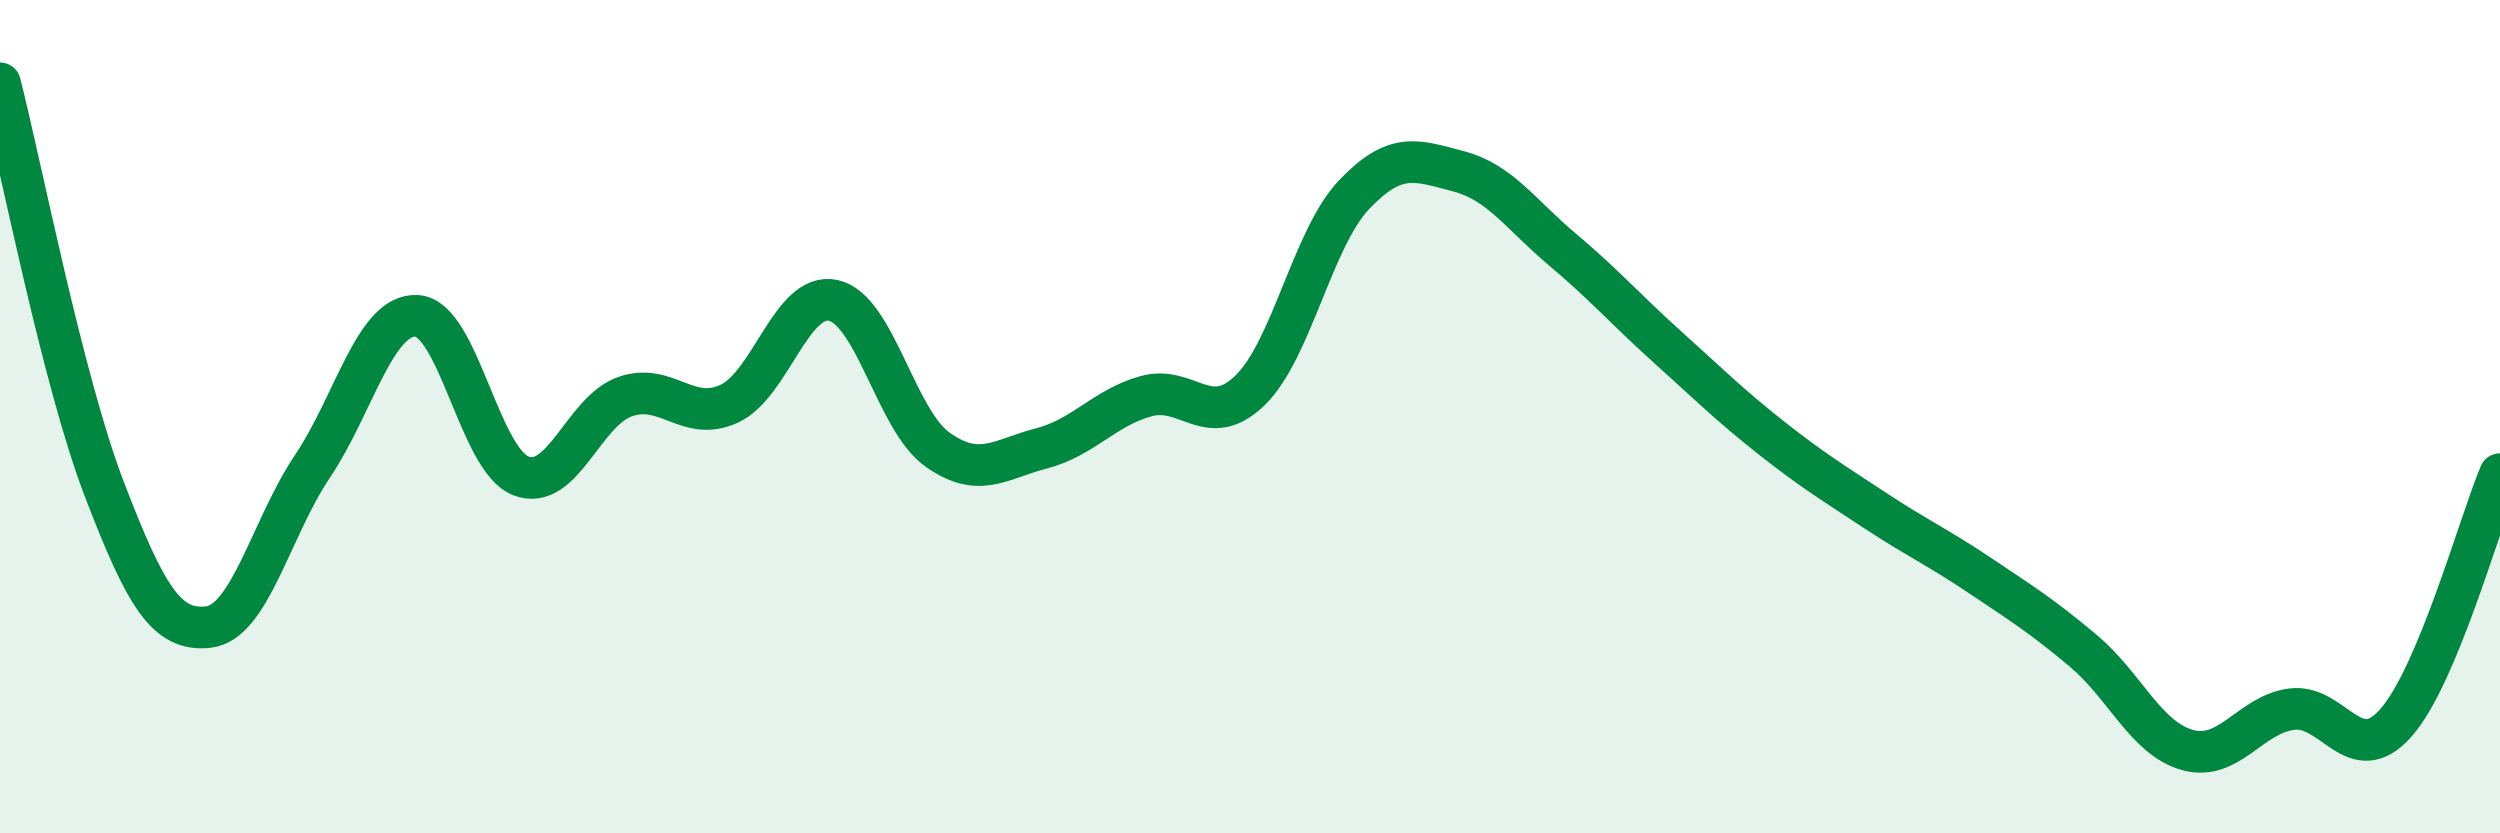
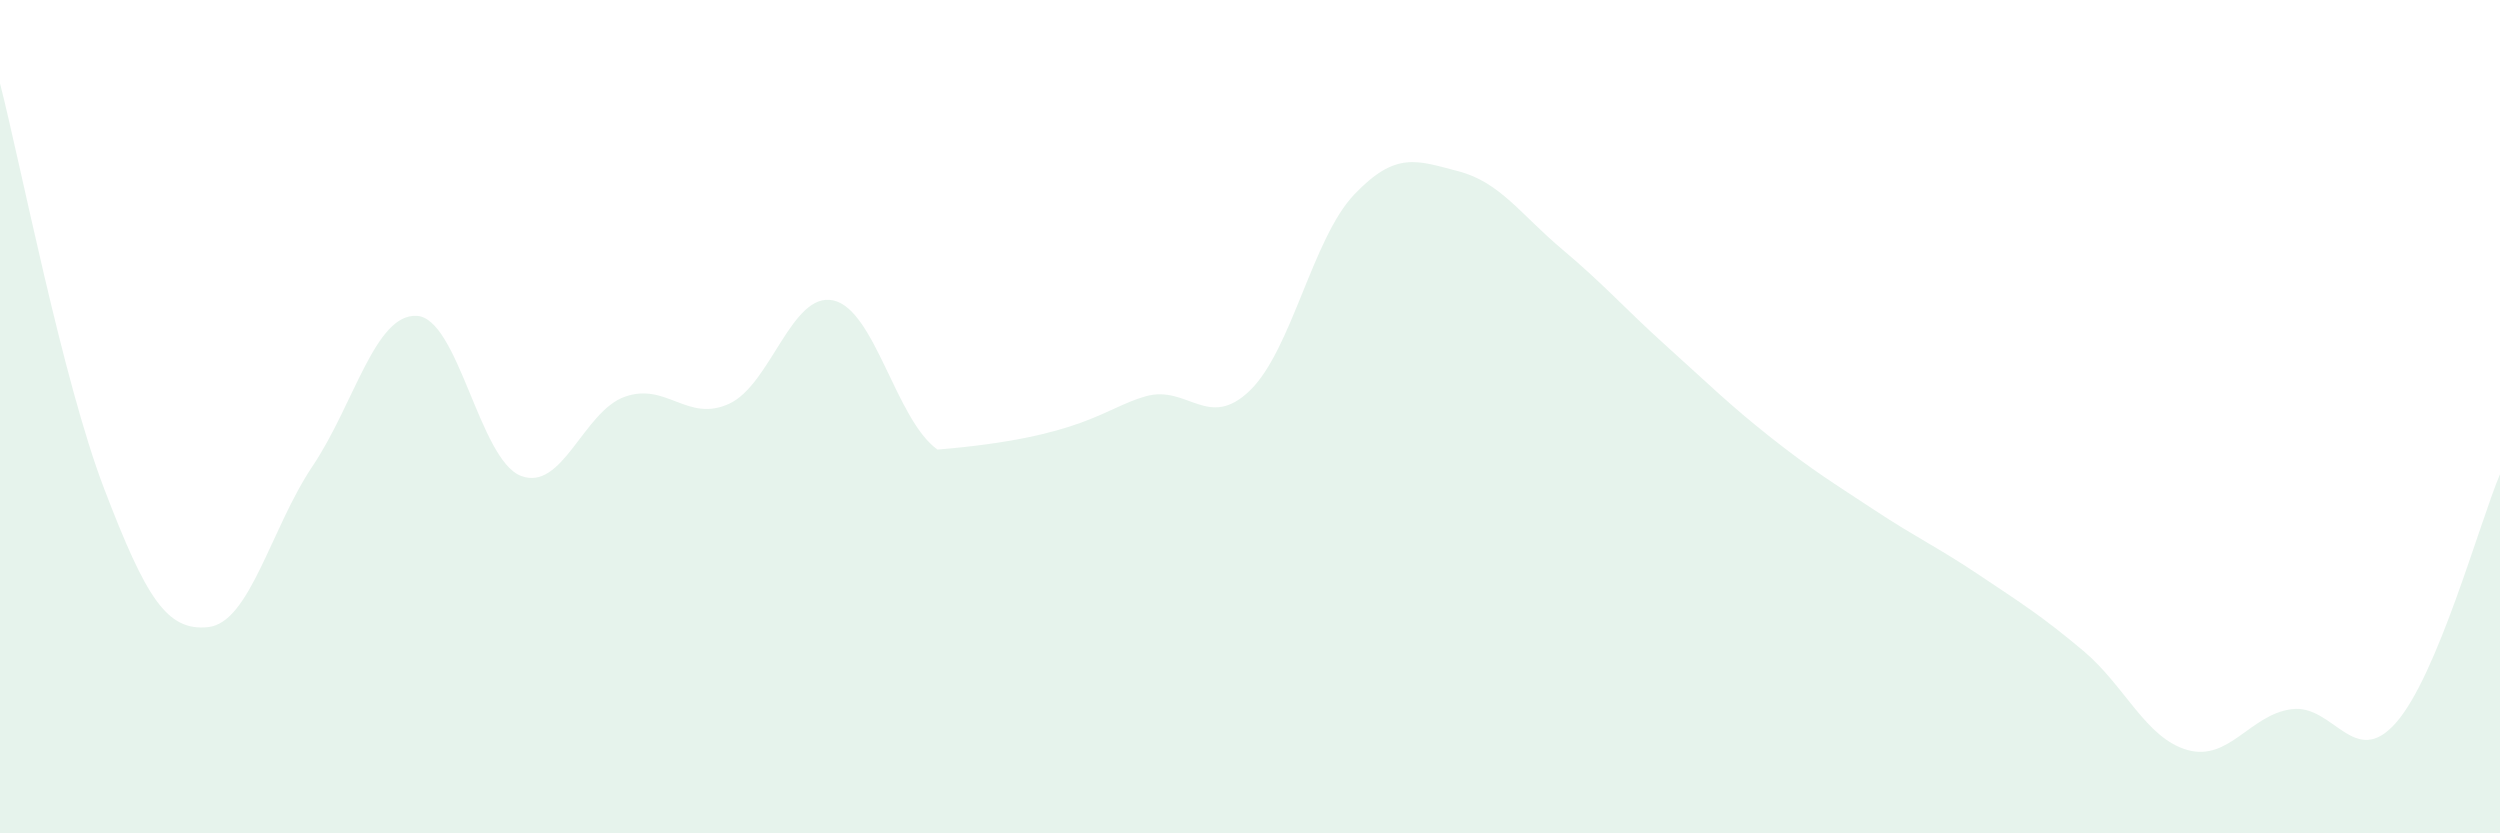
<svg xmlns="http://www.w3.org/2000/svg" width="60" height="20" viewBox="0 0 60 20">
-   <path d="M 0,2 C 0.5,3.95 1.5,9.12 2.5,11.73 C 3.5,14.34 4,15.16 5,15.05 C 6,14.94 6.5,12.68 7.5,11.19 C 8.5,9.7 9,7.53 10,7.58 C 11,7.63 11.5,11.03 12.5,11.42 C 13.5,11.81 14,9.87 15,9.52 C 16,9.17 16.5,10.15 17.5,9.69 C 18.5,9.23 19,6.99 20,7.21 C 21,7.43 21.5,10.08 22.5,10.79 C 23.5,11.5 24,11.02 25,10.76 C 26,10.5 26.5,9.79 27.5,9.51 C 28.5,9.23 29,10.34 30,9.37 C 31,8.4 31.5,5.72 32.5,4.67 C 33.5,3.62 34,3.85 35,4.11 C 36,4.37 36.5,5.15 37.5,5.99 C 38.5,6.83 39,7.41 40,8.31 C 41,9.21 41.5,9.71 42.5,10.5 C 43.5,11.29 44,11.59 45,12.25 C 46,12.91 46.5,13.13 47.5,13.8 C 48.5,14.47 49,14.78 50,15.62 C 51,16.46 51.5,17.72 52.5,18 C 53.5,18.28 54,17.15 55,17.02 C 56,16.89 56.5,18.48 57.5,17.35 C 58.5,16.22 59.5,12.57 60,11.38L60 20L0 20Z" fill="#008740" opacity="0.1" stroke-linecap="round" stroke-linejoin="round" />
-   <path d="M 0,2 C 0.5,3.95 1.5,9.12 2.5,11.73 C 3.5,14.34 4,15.16 5,15.05 C 6,14.94 6.5,12.68 7.5,11.19 C 8.5,9.7 9,7.53 10,7.58 C 11,7.63 11.5,11.03 12.5,11.42 C 13.5,11.81 14,9.87 15,9.52 C 16,9.17 16.5,10.15 17.5,9.69 C 18.5,9.23 19,6.99 20,7.21 C 21,7.43 21.5,10.08 22.5,10.79 C 23.5,11.5 24,11.02 25,10.76 C 26,10.5 26.5,9.79 27.5,9.51 C 28.5,9.23 29,10.34 30,9.37 C 31,8.4 31.5,5.72 32.5,4.67 C 33.5,3.62 34,3.85 35,4.11 C 36,4.37 36.5,5.15 37.5,5.99 C 38.5,6.83 39,7.41 40,8.31 C 41,9.21 41.5,9.71 42.5,10.5 C 43.5,11.29 44,11.59 45,12.25 C 46,12.91 46.5,13.13 47.5,13.8 C 48.5,14.47 49,14.78 50,15.62 C 51,16.46 51.5,17.72 52.5,18 C 53.5,18.28 54,17.15 55,17.02 C 56,16.89 56.5,18.48 57.5,17.35 C 58.5,16.22 59.5,12.57 60,11.38" stroke="#008740" stroke-width="1" fill="none" stroke-linecap="round" stroke-linejoin="round" />
+   <path d="M 0,2 C 0.5,3.95 1.5,9.12 2.5,11.73 C 3.5,14.34 4,15.16 5,15.05 C 6,14.94 6.5,12.68 7.5,11.19 C 8.5,9.7 9,7.53 10,7.58 C 11,7.63 11.5,11.03 12.5,11.42 C 13.5,11.81 14,9.87 15,9.52 C 16,9.17 16.5,10.15 17.5,9.69 C 18.5,9.23 19,6.99 20,7.21 C 21,7.43 21.5,10.08 22.5,10.79 C 26,10.5 26.5,9.79 27.5,9.51 C 28.5,9.23 29,10.34 30,9.37 C 31,8.4 31.5,5.72 32.5,4.67 C 33.5,3.62 34,3.85 35,4.11 C 36,4.37 36.5,5.15 37.5,5.99 C 38.5,6.83 39,7.41 40,8.31 C 41,9.21 41.5,9.71 42.5,10.5 C 43.5,11.29 44,11.59 45,12.25 C 46,12.91 46.5,13.13 47.5,13.8 C 48.5,14.47 49,14.78 50,15.62 C 51,16.46 51.5,17.72 52.5,18 C 53.5,18.28 54,17.15 55,17.02 C 56,16.89 56.5,18.48 57.5,17.35 C 58.5,16.22 59.5,12.57 60,11.38L60 20L0 20Z" fill="#008740" opacity="0.1" stroke-linecap="round" stroke-linejoin="round" />
</svg>